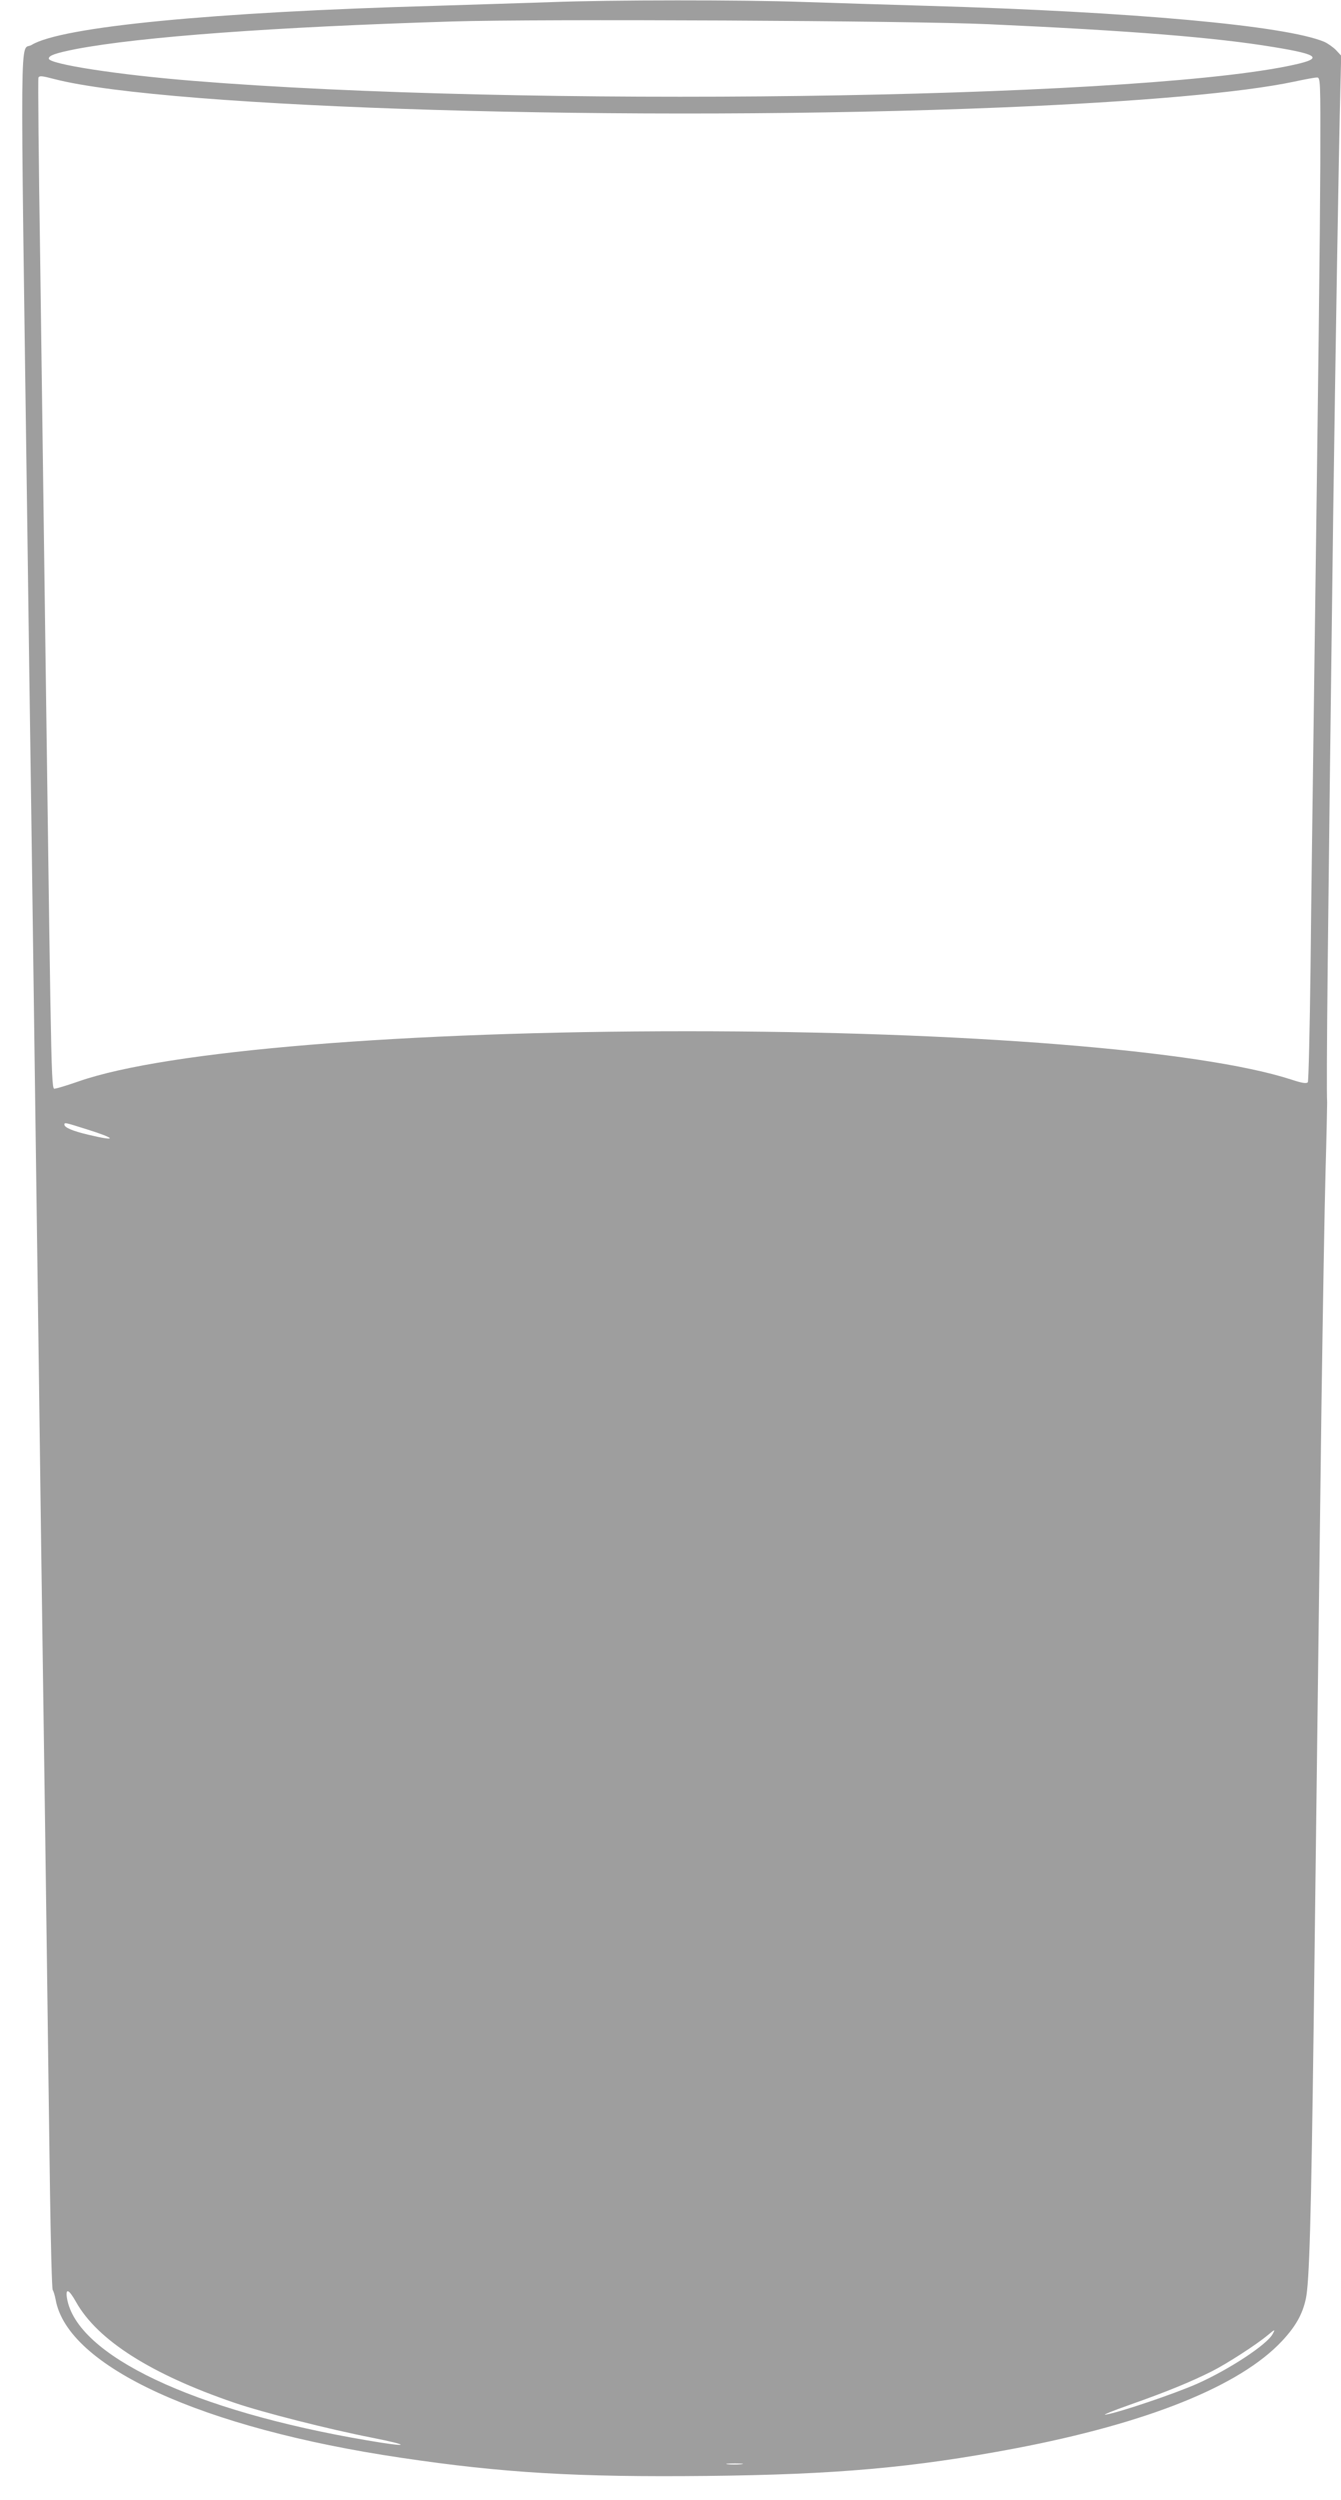
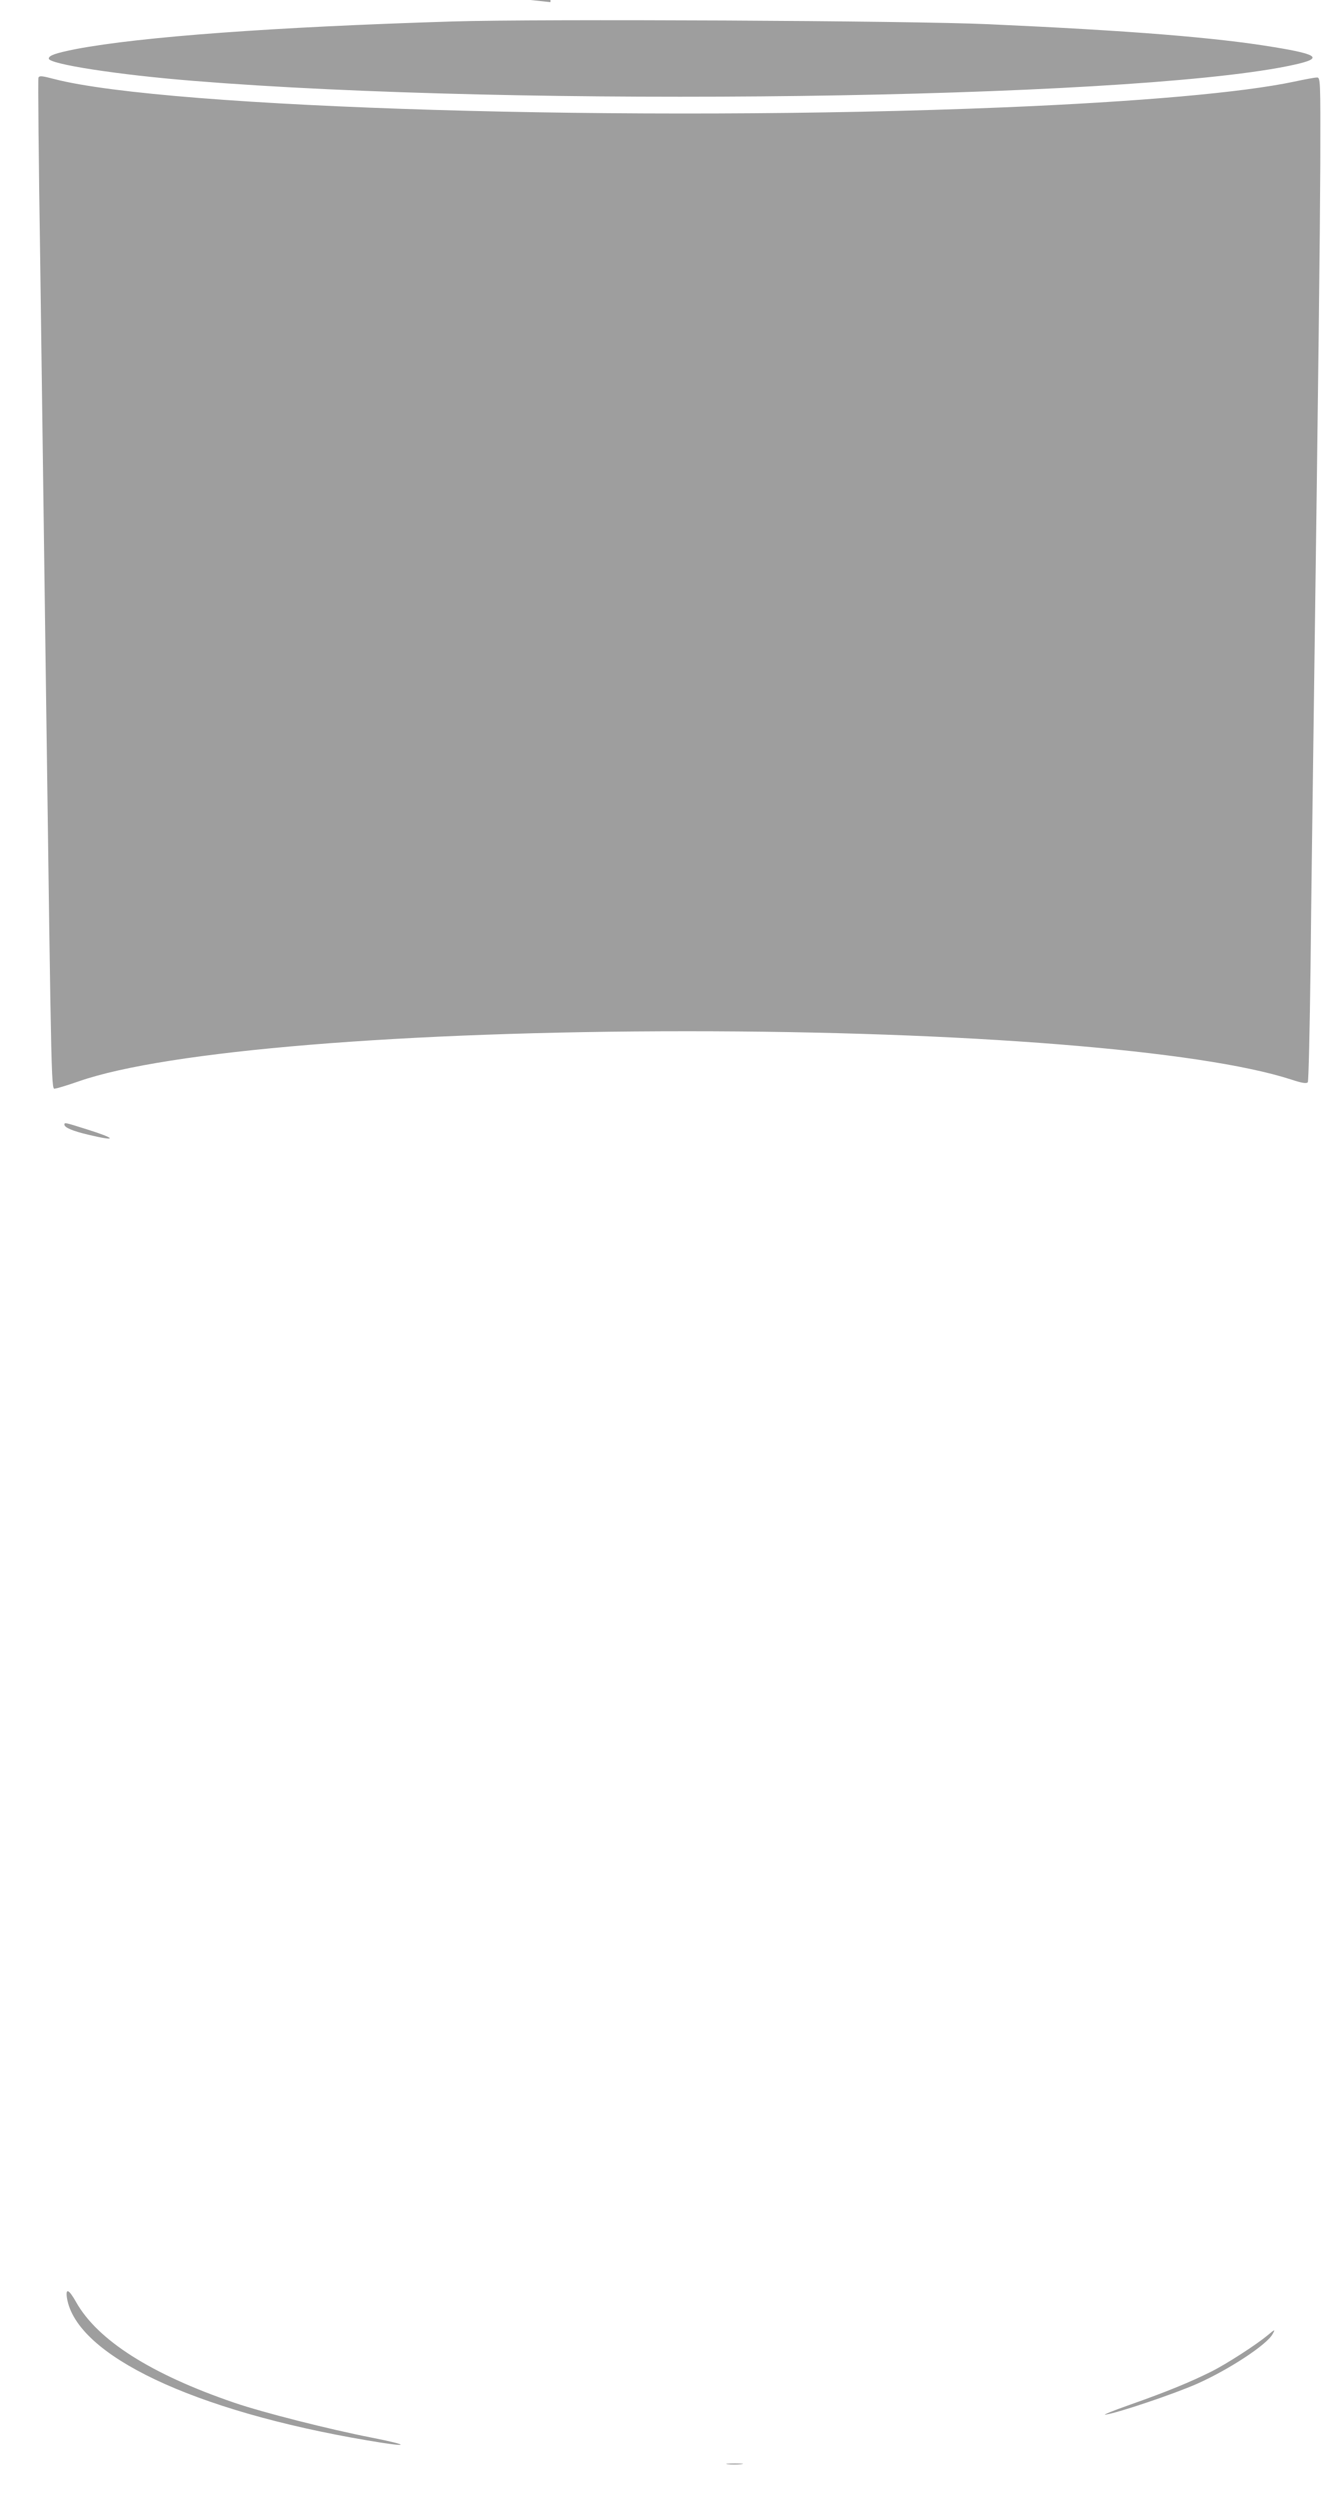
<svg xmlns="http://www.w3.org/2000/svg" version="1.0" width="687pt" height="1280pt" viewBox="0 0 687 1280" preserveAspectRatio="xMidYMid meet">
  <g transform="translate(0,1280) scale(0.1,-0.1)" fill="#9e9e9e" stroke="none">
-     <path d="M2820 12789 c-113 -4 -380 -12 -595 -19 -1141 -32 -1910 -107 -2063 -200 -61 -37 -59 209 -22 -2470 5 -382 14 -1032 20 -1445 10 -722 19 -1390 40 -2945 5 -399 14 -1062 20 -1475 6 -412 15 -1063 20 -1445 5 -382 12 -922 16 -1200 4 -278 10 -509 14 -515 4 -5 11 -28 15 -49 61 -344 750 -659 1770 -810 522 -78 905 -100 1566 -93 662 7 1057 42 1580 141 677 129 1151 319 1367 550 70 75 105 137 122 217 18 83 27 410 40 1404 6 501 15 1221 20 1600 5 380 14 1088 20 1575 7 487 16 1027 21 1200 5 173 8 329 8 345 -5 96 3 834 31 3008 11 793 29 1891 37 2192 l4 160 -27 29 c-15 15 -42 34 -60 42 -199 83 -983 154 -2029 184 -203 6 -491 15 -640 20 -304 11 -986 11 -1295 -1z m2245 -113 c731 -33 1164 -68 1460 -117 245 -40 259 -60 69 -98 -846 -170 -3931 -211 -5604 -75 -387 31 -740 86 -740 114 0 16 34 28 140 49 332 63 1016 113 1925 141 454 14 2359 4 2750 -14z m-4786 -281 c583 -150 2986 -222 4856 -145 701 29 1232 76 1495 132 52 11 104 21 115 21 20 2 20 -4 19 -438 -2 -405 -9 -1009 -34 -2850 -5 -379 -13 -950 -16 -1267 -4 -317 -10 -582 -14 -589 -6 -8 -29 -5 -86 14 -464 150 -1674 247 -3094 247 -1451 0 -2667 -100 -3115 -256 -55 -19 -109 -36 -120 -37 -23 -2 -20 -116 -50 2083 -9 674 -22 1644 -29 2155 -8 512 -12 933 -9 938 6 10 17 9 82 -8z m165 -5377 c154 -48 159 -64 9 -28 -81 19 -123 37 -123 52 0 12 3 11 114 -24z m-54 -6005 c110 -195 383 -369 810 -515 146 -50 485 -136 705 -179 208 -41 192 -51 -23 -14 -891 151 -1491 435 -1539 729 -8 53 10 45 47 -21z m6130 -163 c-29 -55 -225 -183 -387 -255 -115 -51 -402 -148 -468 -158 -22 -4 34 19 125 51 190 67 309 116 419 171 77 39 229 137 286 185 37 31 39 31 25 6z m-2723 -667 c-20 -2 -52 -2 -70 0 -17 2 0 4 38 4 39 0 53 -2 32 -4z" />
+     <path d="M2820 12789 l4 160 -27 29 c-15 15 -42 34 -60 42 -199 83 -983 154 -2029 184 -203 6 -491 15 -640 20 -304 11 -986 11 -1295 -1z m2245 -113 c731 -33 1164 -68 1460 -117 245 -40 259 -60 69 -98 -846 -170 -3931 -211 -5604 -75 -387 31 -740 86 -740 114 0 16 34 28 140 49 332 63 1016 113 1925 141 454 14 2359 4 2750 -14z m-4786 -281 c583 -150 2986 -222 4856 -145 701 29 1232 76 1495 132 52 11 104 21 115 21 20 2 20 -4 19 -438 -2 -405 -9 -1009 -34 -2850 -5 -379 -13 -950 -16 -1267 -4 -317 -10 -582 -14 -589 -6 -8 -29 -5 -86 14 -464 150 -1674 247 -3094 247 -1451 0 -2667 -100 -3115 -256 -55 -19 -109 -36 -120 -37 -23 -2 -20 -116 -50 2083 -9 674 -22 1644 -29 2155 -8 512 -12 933 -9 938 6 10 17 9 82 -8z m165 -5377 c154 -48 159 -64 9 -28 -81 19 -123 37 -123 52 0 12 3 11 114 -24z m-54 -6005 c110 -195 383 -369 810 -515 146 -50 485 -136 705 -179 208 -41 192 -51 -23 -14 -891 151 -1491 435 -1539 729 -8 53 10 45 47 -21z m6130 -163 c-29 -55 -225 -183 -387 -255 -115 -51 -402 -148 -468 -158 -22 -4 34 19 125 51 190 67 309 116 419 171 77 39 229 137 286 185 37 31 39 31 25 6z m-2723 -667 c-20 -2 -52 -2 -70 0 -17 2 0 4 38 4 39 0 53 -2 32 -4z" />
  </g>
</svg>